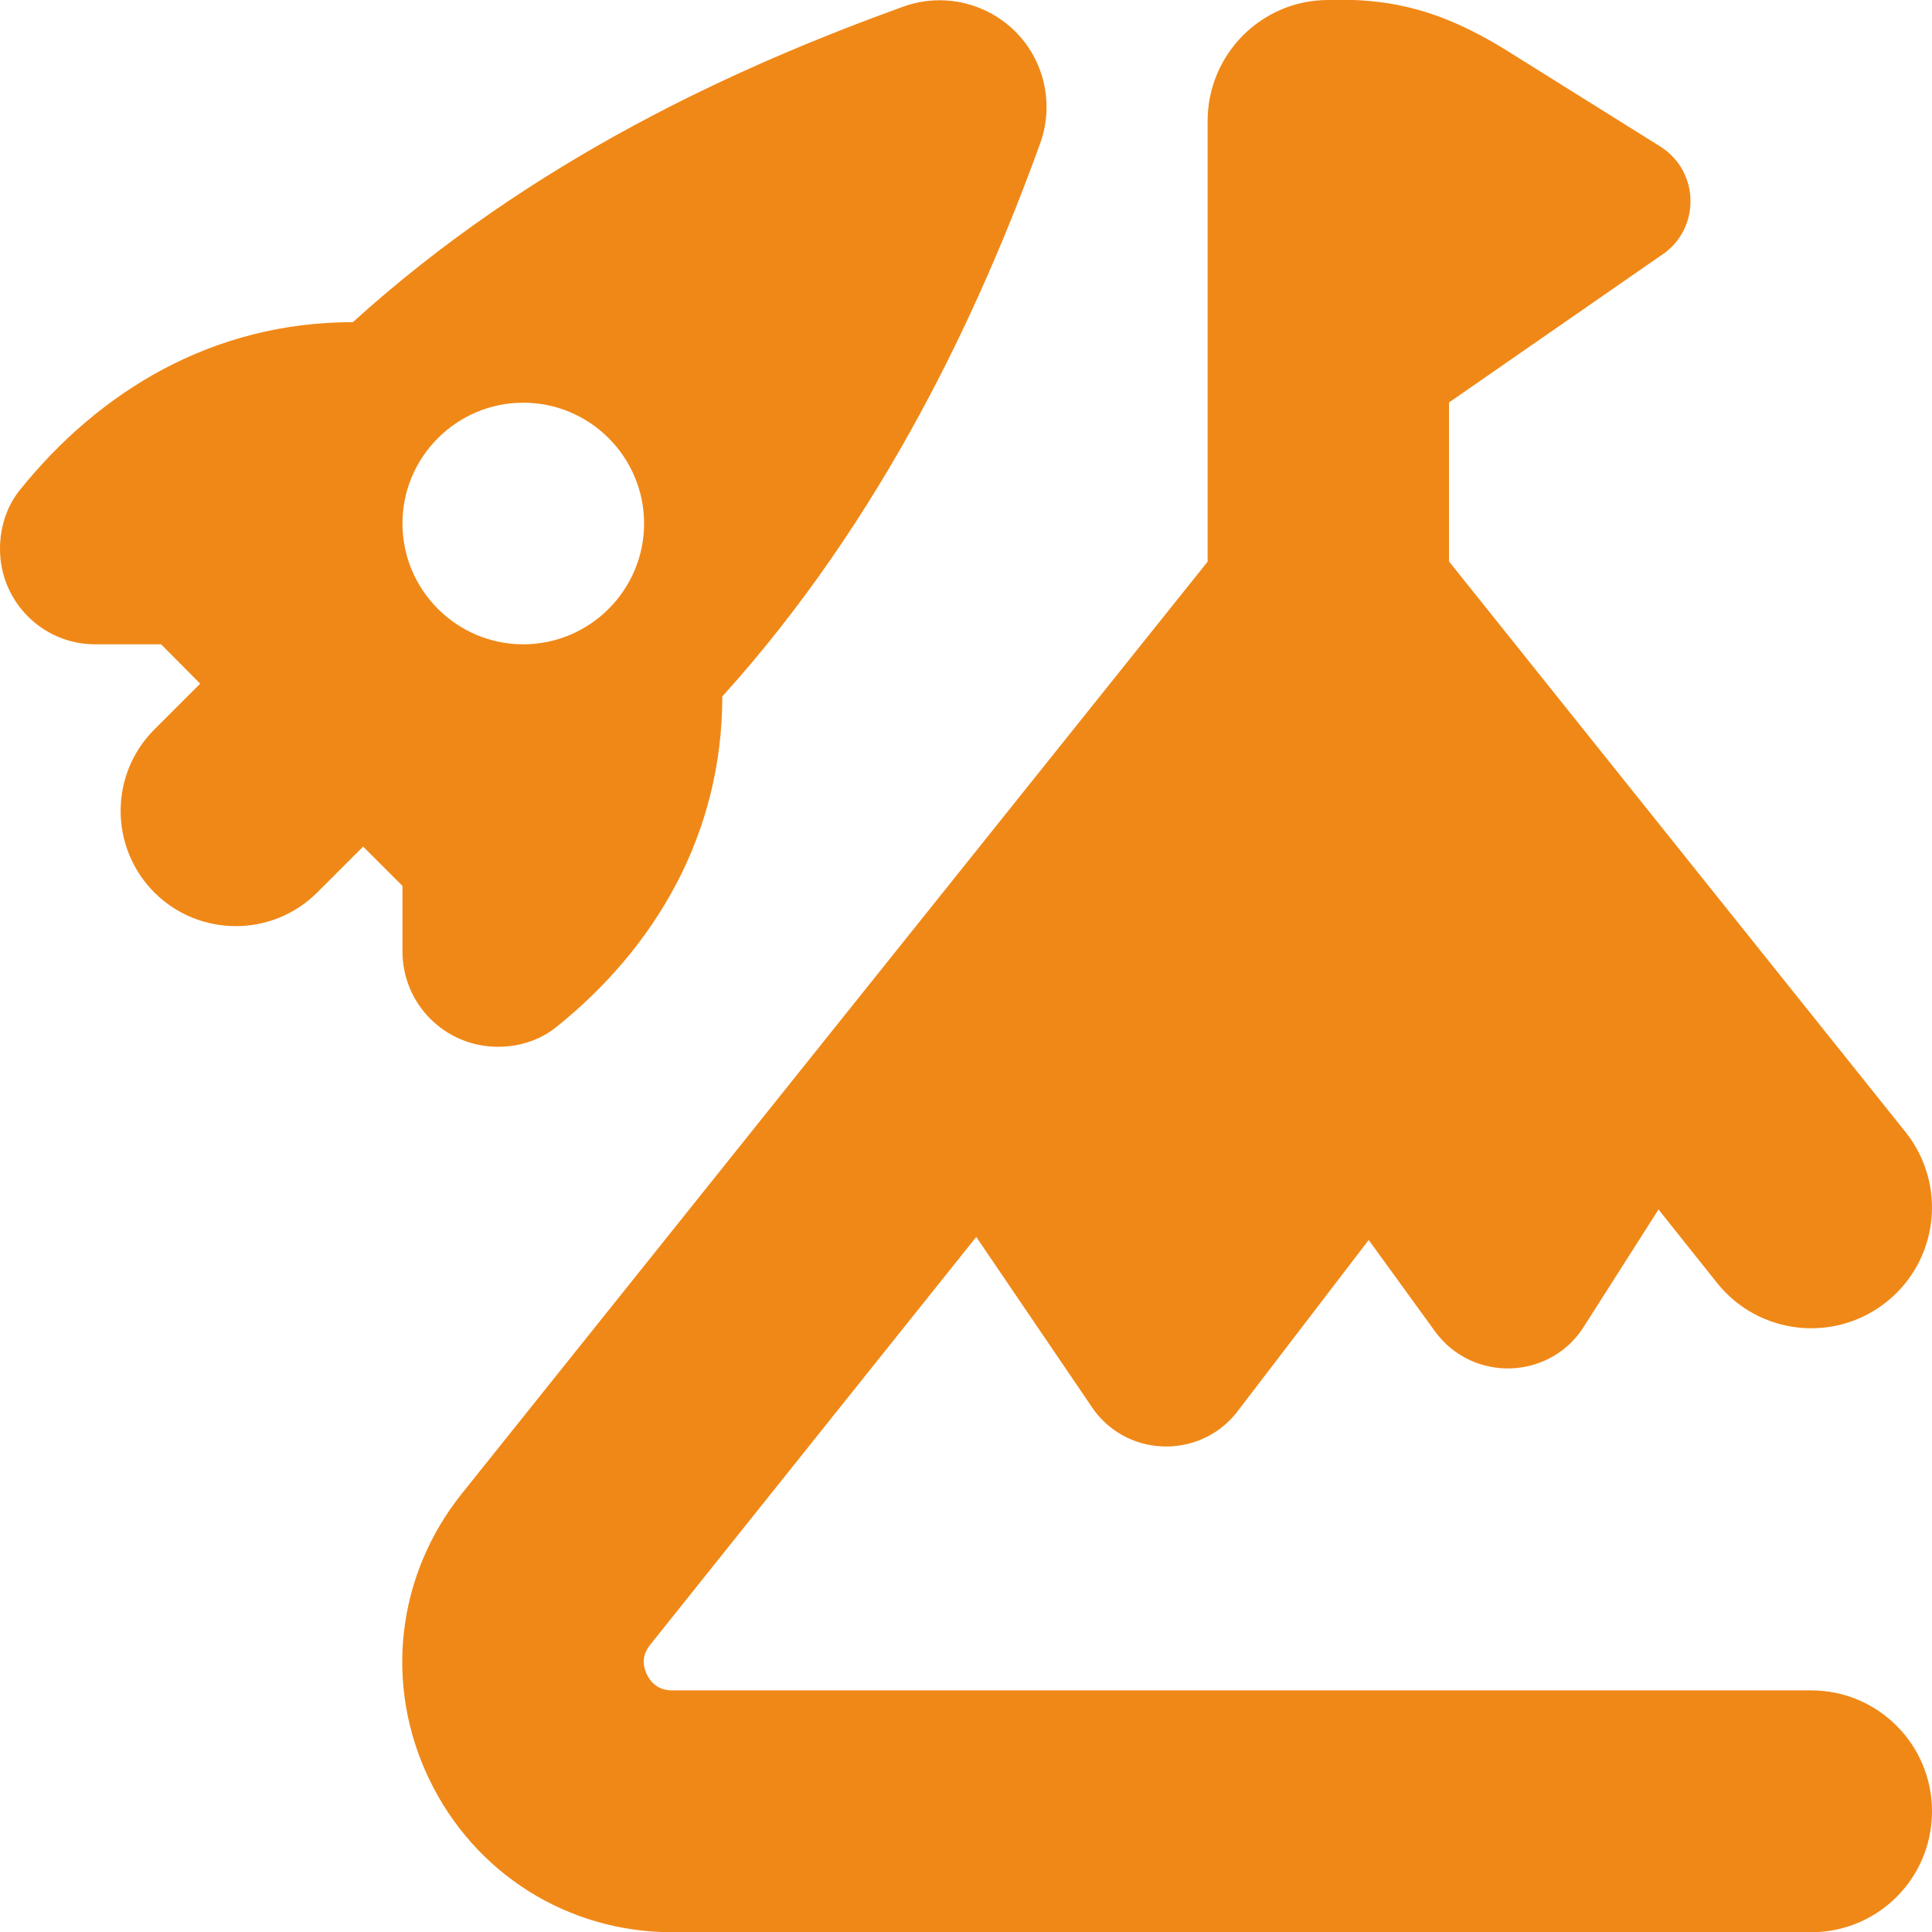
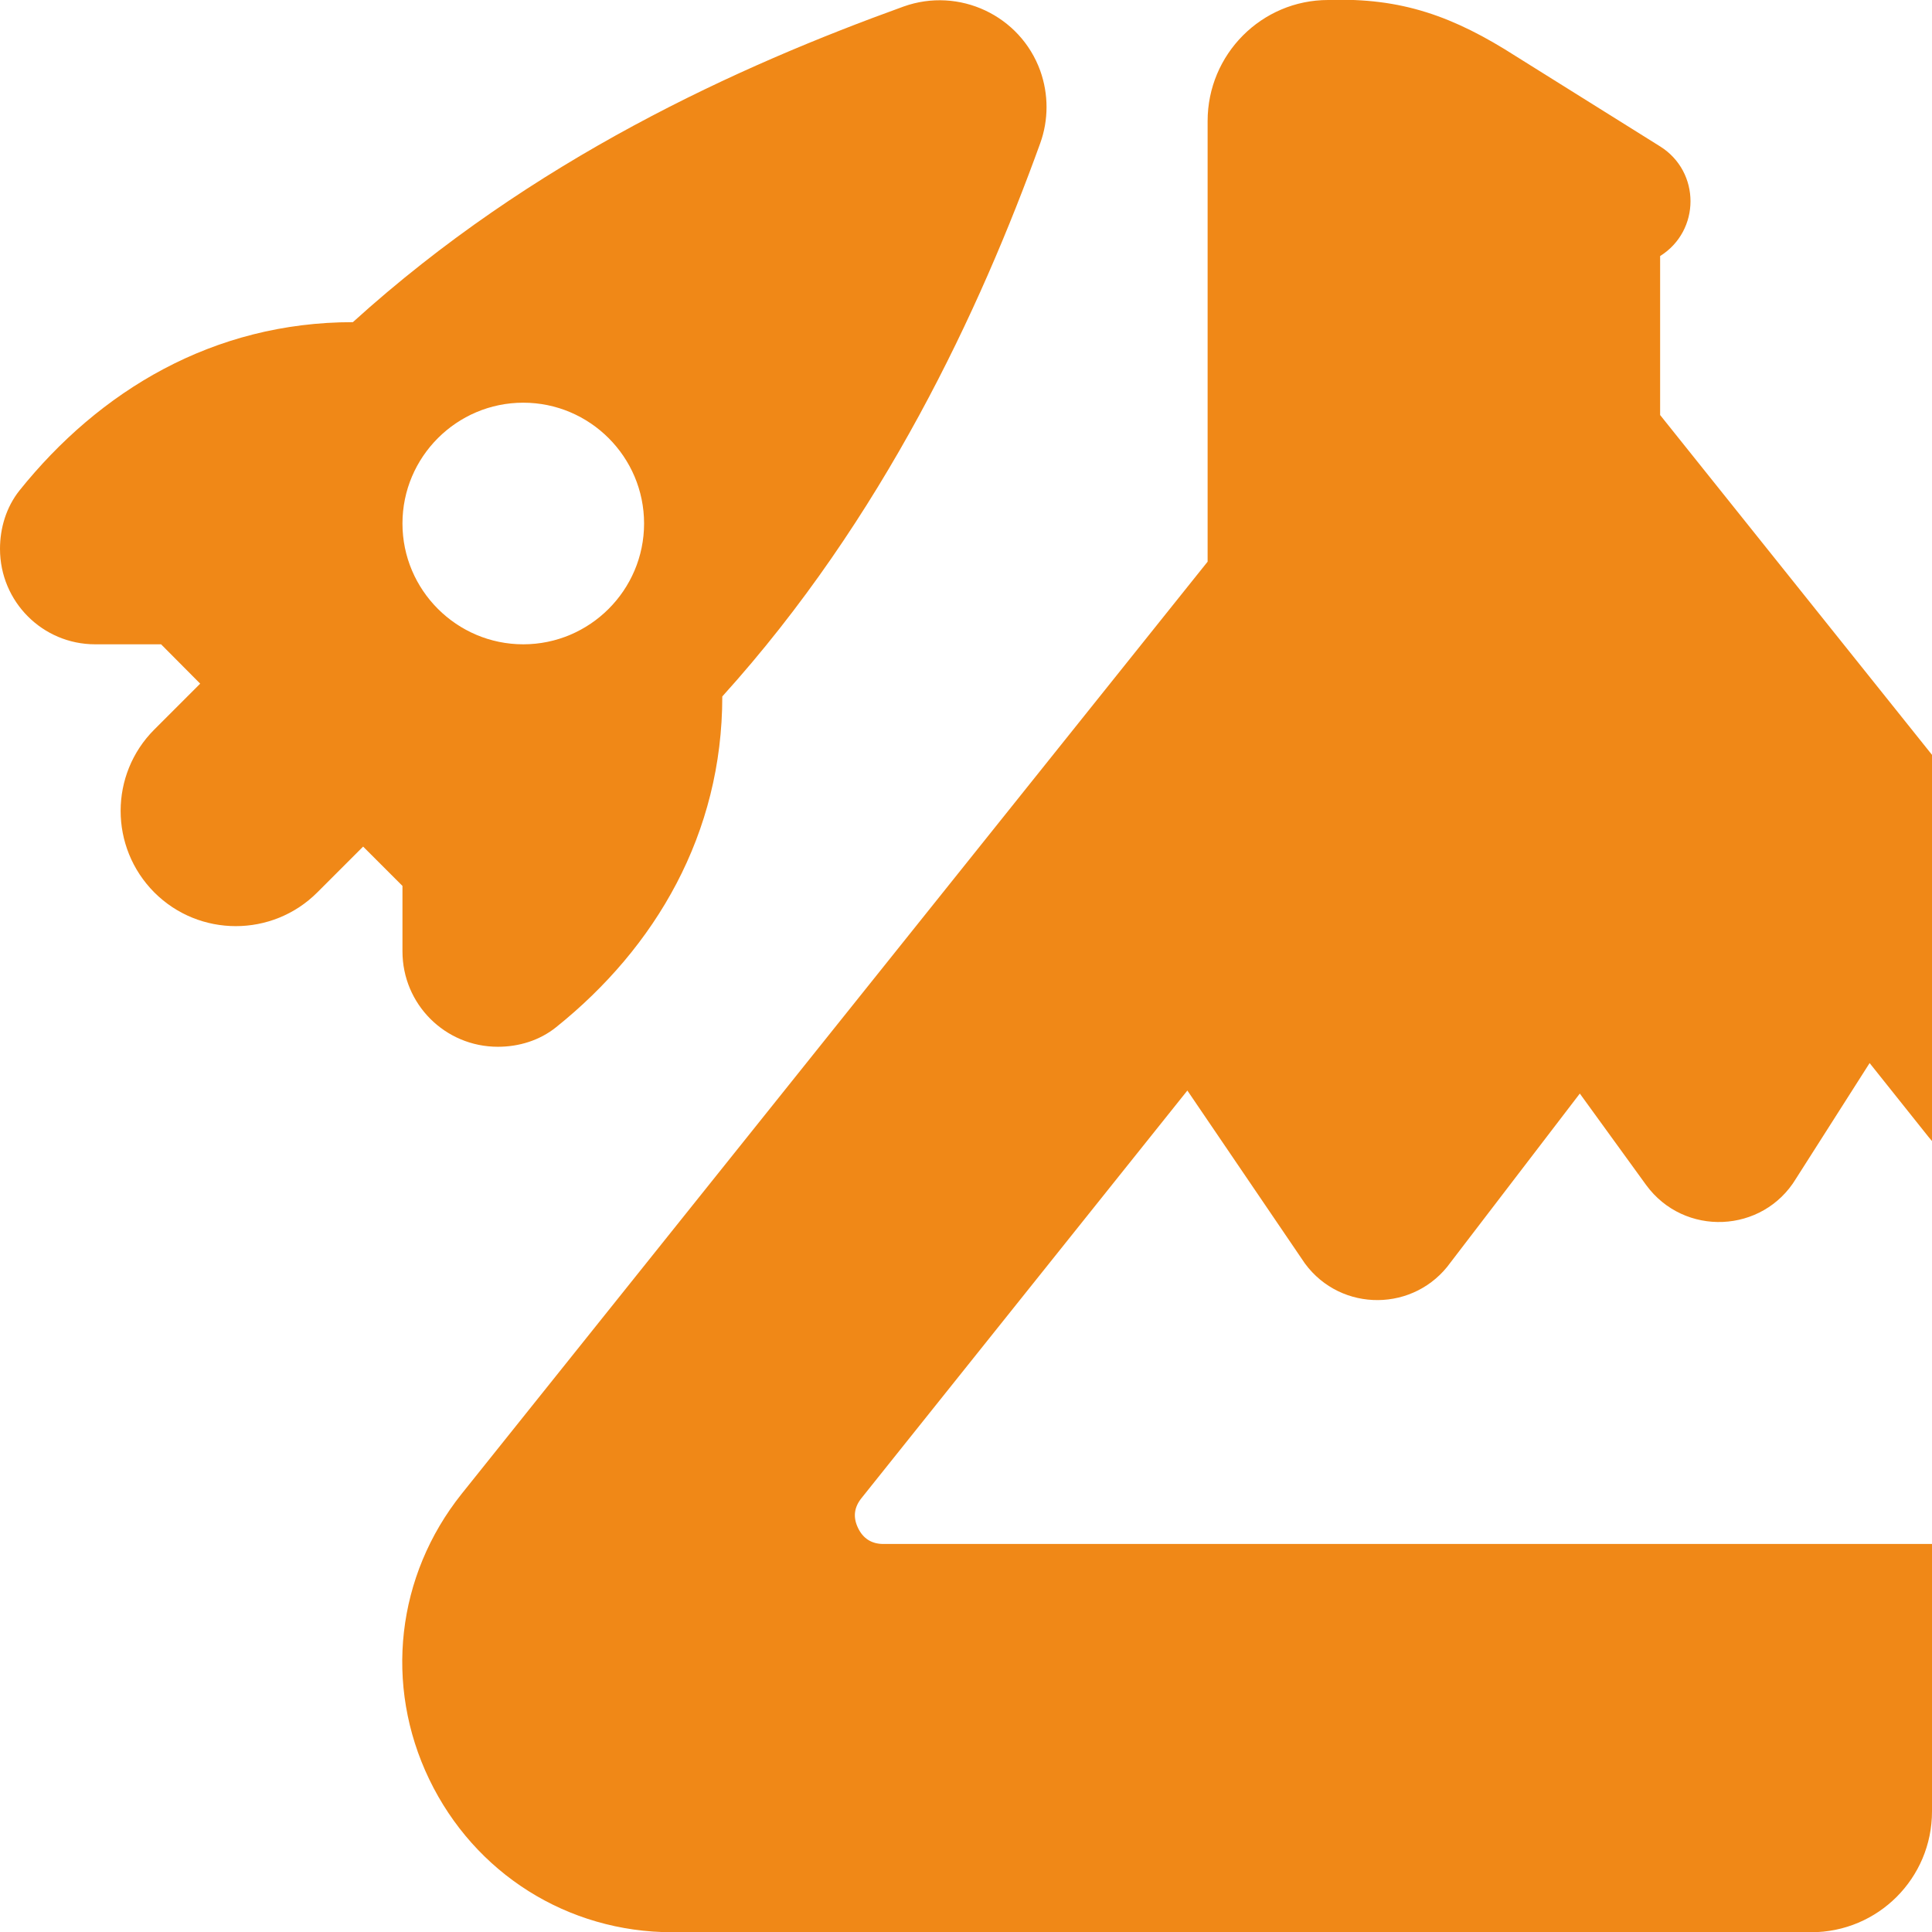
<svg xmlns="http://www.w3.org/2000/svg" id="Capa_2" data-name="Capa 2" viewBox="0 0 83 83.01">
  <defs>
    <style> .cls-1 { fill: #f08817; fill-rule: evenodd; } </style>
  </defs>
  <g id="Capa_1-2" data-name="Capa 1">
-     <path class="cls-1" d="M22.48,27.68c2.86,0,5.19-2.33,5.19-5.19s-2.33-5.19-5.19-5.19-5.19,2.33-5.19,5.19,2.33,5.19,5.19,5.19ZM83,77.82c0,2.87-2.32,5.19-5.19,5.19H28.88c-4.49,0-8.49-2.52-10.44-6.57-1.95-4.05-1.41-8.75,1.39-12.26L51.88,24.13V5.2C51.88,2.33,54.2,0,57.06,0c3.16-.11,5.4.71,8.07,2.42l6.19,3.87c1.74,1.09,1.74,3.62,0,4.71l-9.07,6.29v6.83l19.61,24.51c1.79,2.24,1.43,5.5-.8,7.29-2.24,1.8-5.51,1.43-7.29-.8l-2.52-3.16-3.16,4.96c-1.43,2.37-4.81,2.51-6.44.28l-2.85-3.93-5.55,7.25c-1.53,2.14-4.7,2.17-6.26.05l-5.05-7.43-14,17.51c-.32.4-.37.82-.15,1.28.22.46.59.69,1.09.69h48.93c2.87,0,5.19,2.33,5.19,5.19ZM17.29,40.88v-2.82l-1.69-1.69-1.97,1.97c-1.93,1.93-5.07,1.93-7,0-1.93-1.94-1.93-5.07,0-7l1.97-1.97-1.68-1.69h-2.83c-2.26,0-4.09-1.83-4.09-4.1,0-.9.27-1.79.83-2.5,3.44-4.29,8.32-7.24,14.33-7.24C22.88,6.84,31.73,2.84,38.82.28c2.38-.85,5.01.38,5.87,2.76.36,1.01.36,2.11,0,3.11-2.58,7.14-6.74,16.12-13.66,23.77,0,5.9-2.86,10.78-7.14,14.21-.71.57-1.6.84-2.5.84-2.27,0-4.1-1.83-4.1-4.1h0Z" />
+     <path class="cls-1" d="M22.48,27.68c2.86,0,5.19-2.33,5.19-5.19s-2.33-5.19-5.19-5.19-5.19,2.33-5.19,5.19,2.33,5.19,5.19,5.19ZM83,77.82c0,2.87-2.32,5.19-5.19,5.19H28.88c-4.49,0-8.49-2.52-10.44-6.57-1.95-4.05-1.41-8.75,1.39-12.26L51.88,24.13V5.2C51.88,2.33,54.2,0,57.06,0c3.16-.11,5.4.71,8.07,2.42l6.19,3.87c1.74,1.09,1.74,3.62,0,4.71v6.83l19.61,24.51c1.79,2.24,1.43,5.5-.8,7.29-2.24,1.8-5.51,1.43-7.29-.8l-2.52-3.16-3.16,4.96c-1.43,2.37-4.81,2.51-6.44.28l-2.85-3.93-5.55,7.25c-1.53,2.14-4.7,2.17-6.26.05l-5.05-7.43-14,17.51c-.32.4-.37.82-.15,1.28.22.46.59.69,1.09.69h48.93c2.87,0,5.19,2.33,5.19,5.19ZM17.29,40.88v-2.82l-1.69-1.69-1.97,1.97c-1.93,1.93-5.07,1.93-7,0-1.93-1.94-1.93-5.07,0-7l1.97-1.97-1.68-1.69h-2.83c-2.26,0-4.09-1.83-4.09-4.1,0-.9.27-1.79.83-2.5,3.44-4.29,8.32-7.24,14.33-7.24C22.88,6.84,31.73,2.84,38.82.28c2.38-.85,5.01.38,5.87,2.76.36,1.01.36,2.11,0,3.11-2.58,7.14-6.74,16.12-13.66,23.77,0,5.9-2.86,10.78-7.14,14.21-.71.57-1.6.84-2.5.84-2.27,0-4.1-1.83-4.1-4.1h0Z" />
  </g>
</svg>